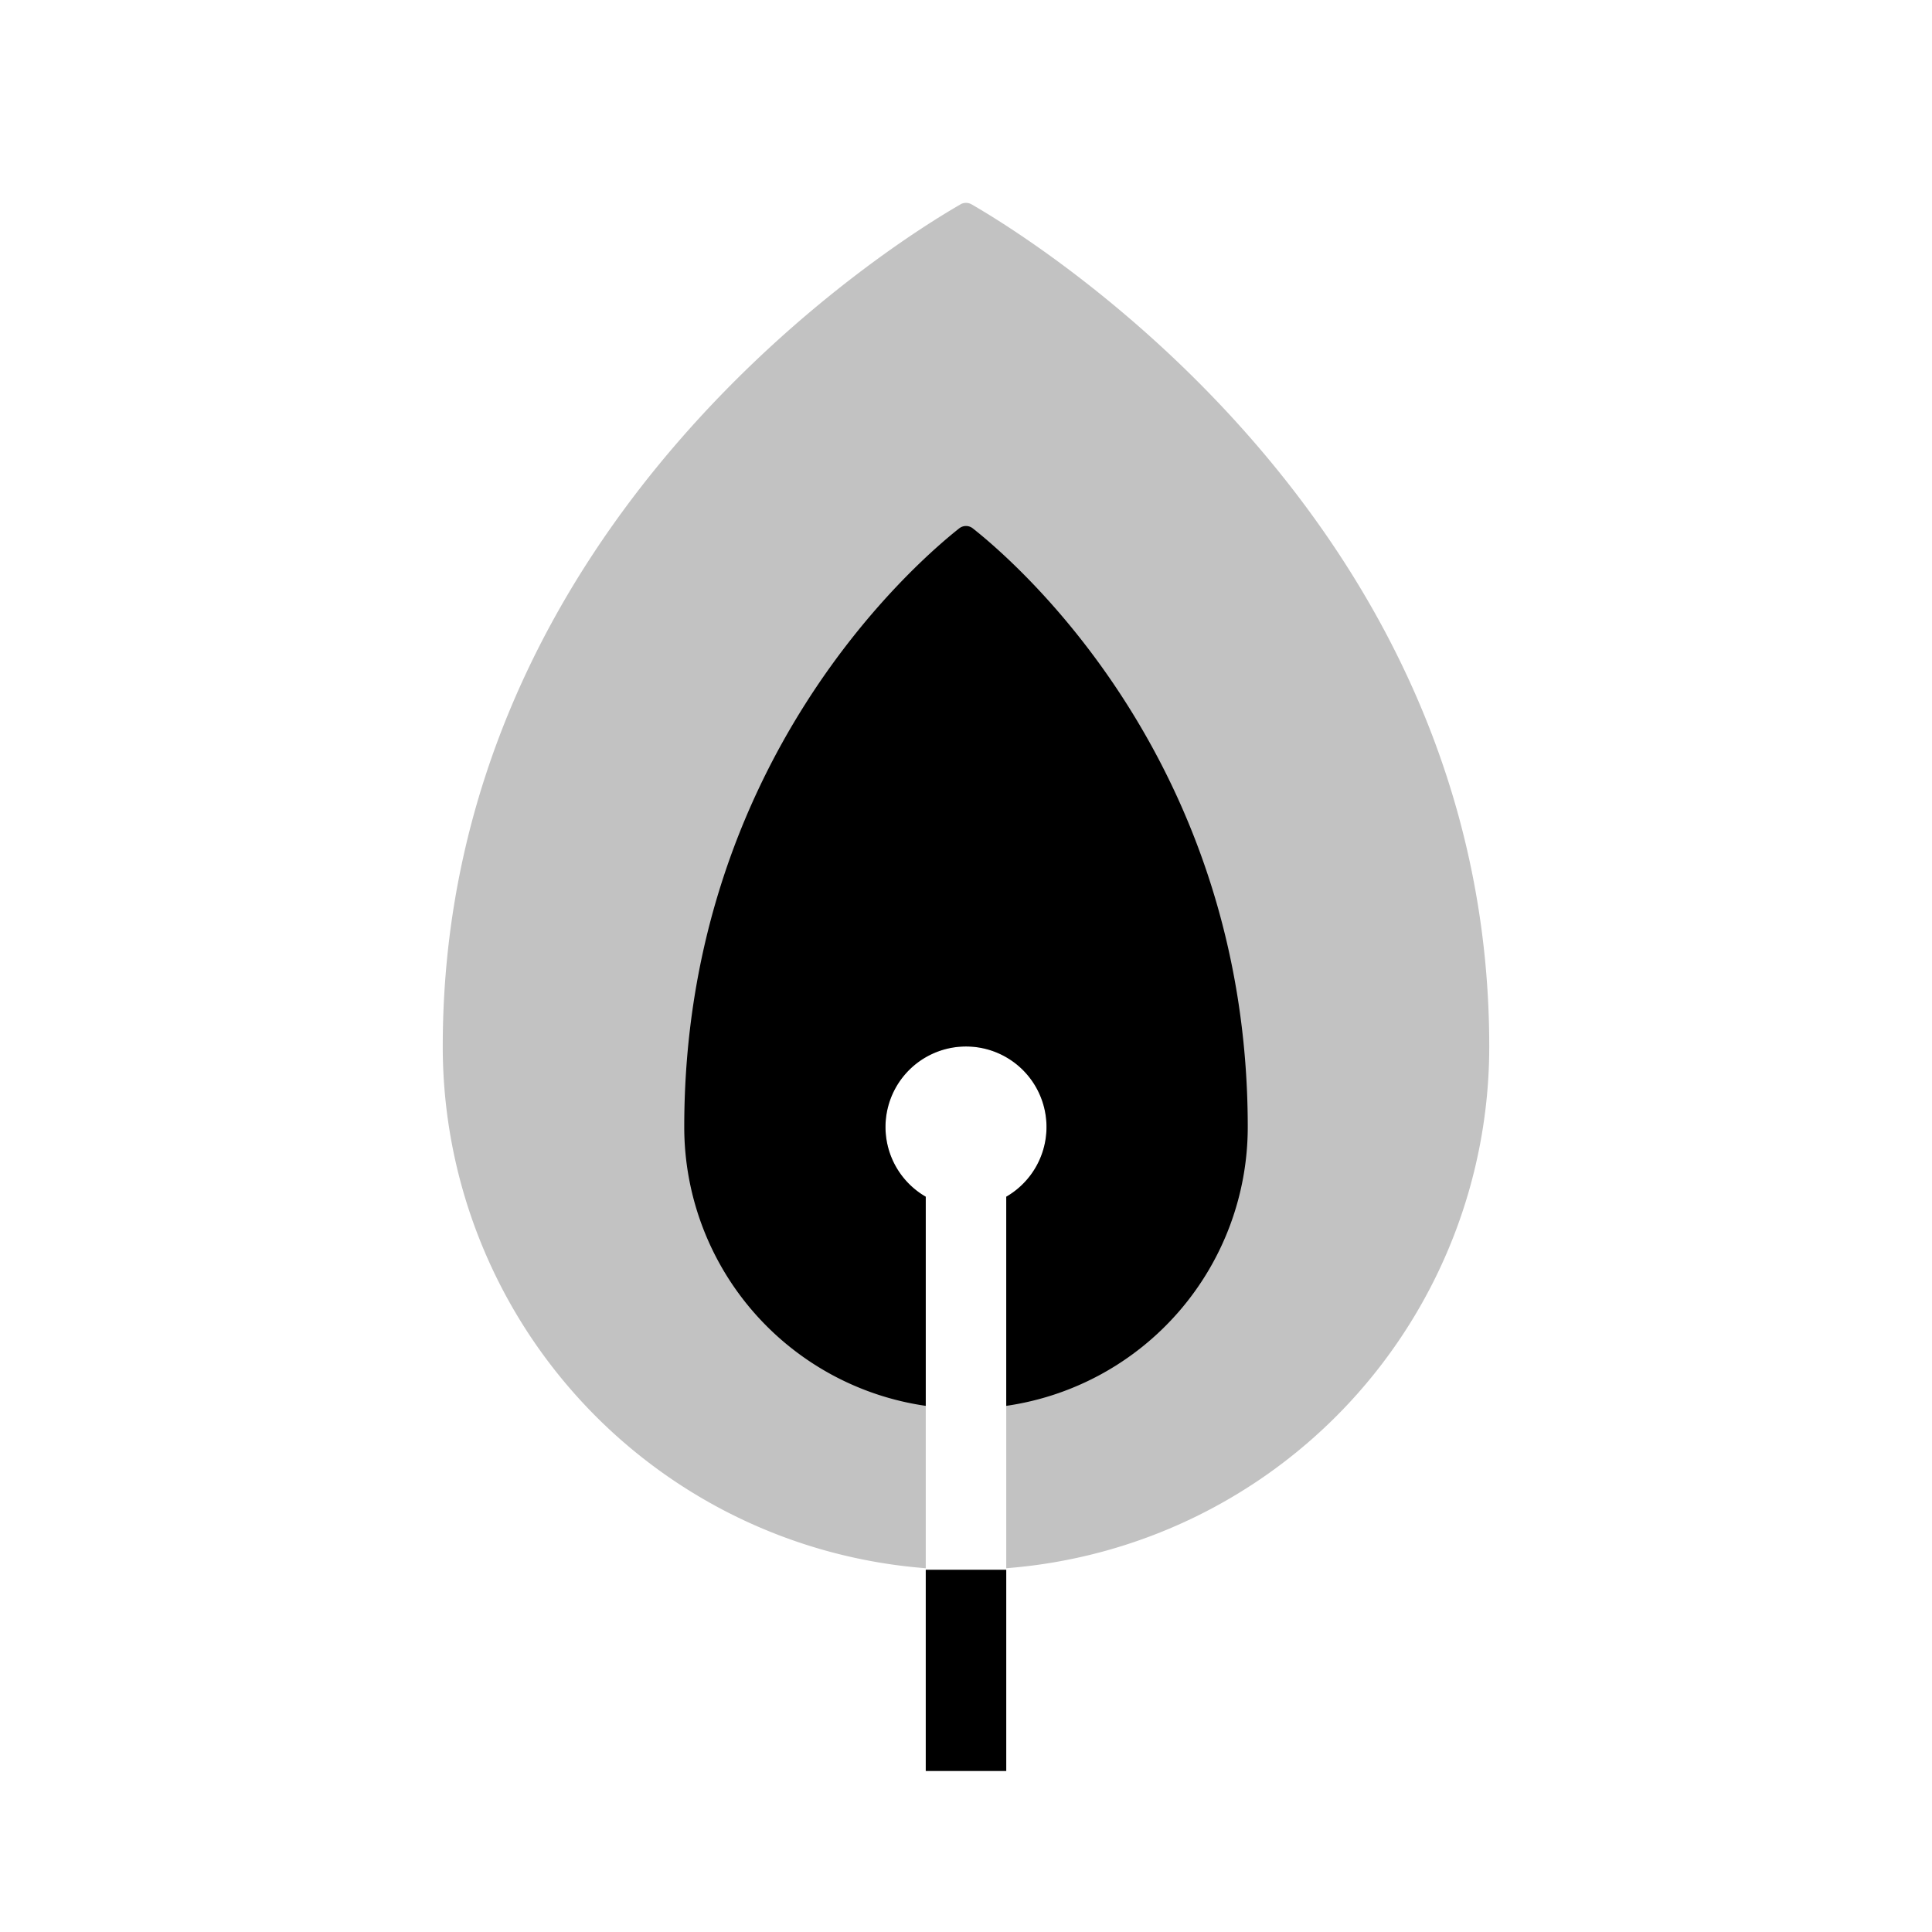
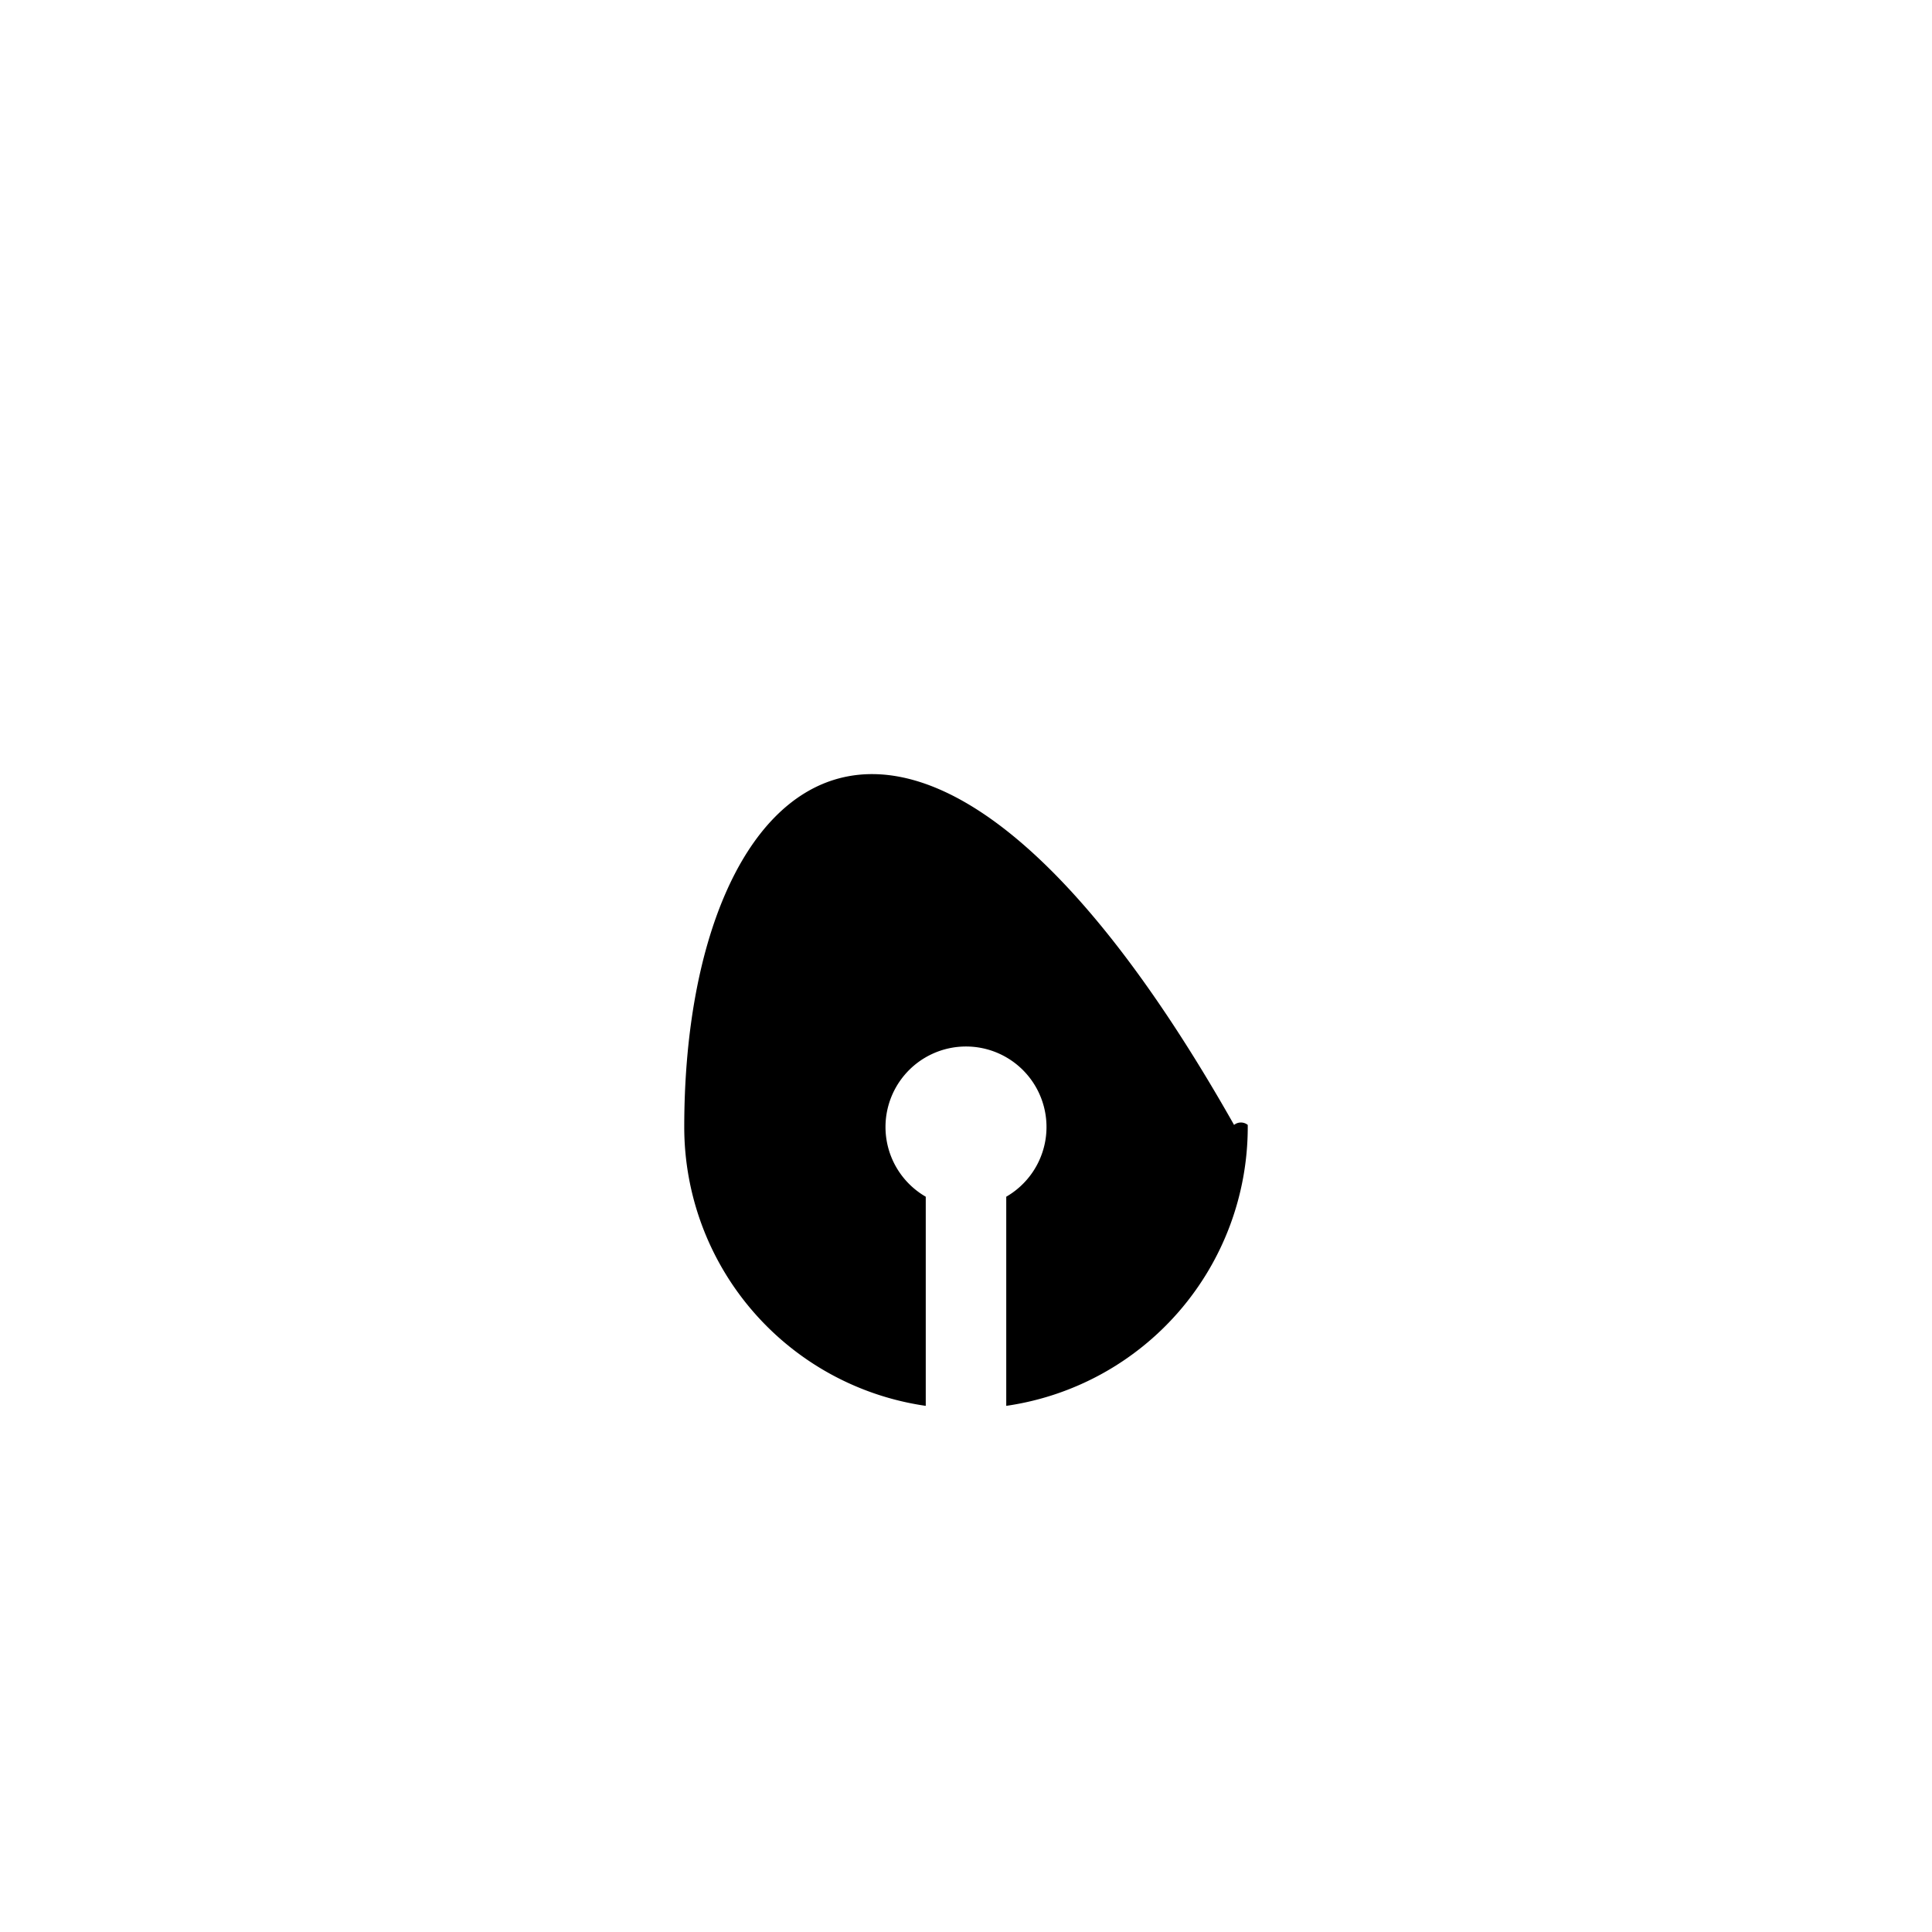
<svg xmlns="http://www.w3.org/2000/svg" viewBox="0 0 24 24">
-   <path fill-opacity=".24" fill-rule="evenodd" d="M11.93 2.54C11.231 2.94 5.5 6.426 5.5 13a6.5 6.5 0 0 0 6 6.481v-4.615a1 1 0 1 1 1 0v4.615a6.5 6.5 0 0 0 6-6.48c0-6.574-5.731-10.06-6.43-10.462a.14.14 0 0 0-.14 0" clip-rule="evenodd" />
-   <path d="M11.5 19.5V22h1v-2.5z" />
-   <path fill-rule="evenodd" d="M8.5 14a3.5 3.5 0 0 0 3 3.464v-2.598a1 1 0 1 1 1 0v2.598a3.5 3.5 0 0 0 3-3.464v-.026c-.011-4.519-2.88-6.988-3.415-7.41a.136.136 0 0 0-.17 0C11.38 6.987 8.5 9.465 8.5 14" clip-rule="evenodd" />
+   <path fill-rule="evenodd" d="M8.5 14a3.5 3.5 0 0 0 3 3.464v-2.598a1 1 0 1 1 1 0v2.598a3.5 3.5 0 0 0 3-3.464v-.026a.136.136 0 0 0-.17 0C11.38 6.987 8.5 9.465 8.5 14" clip-rule="evenodd" />
</svg>